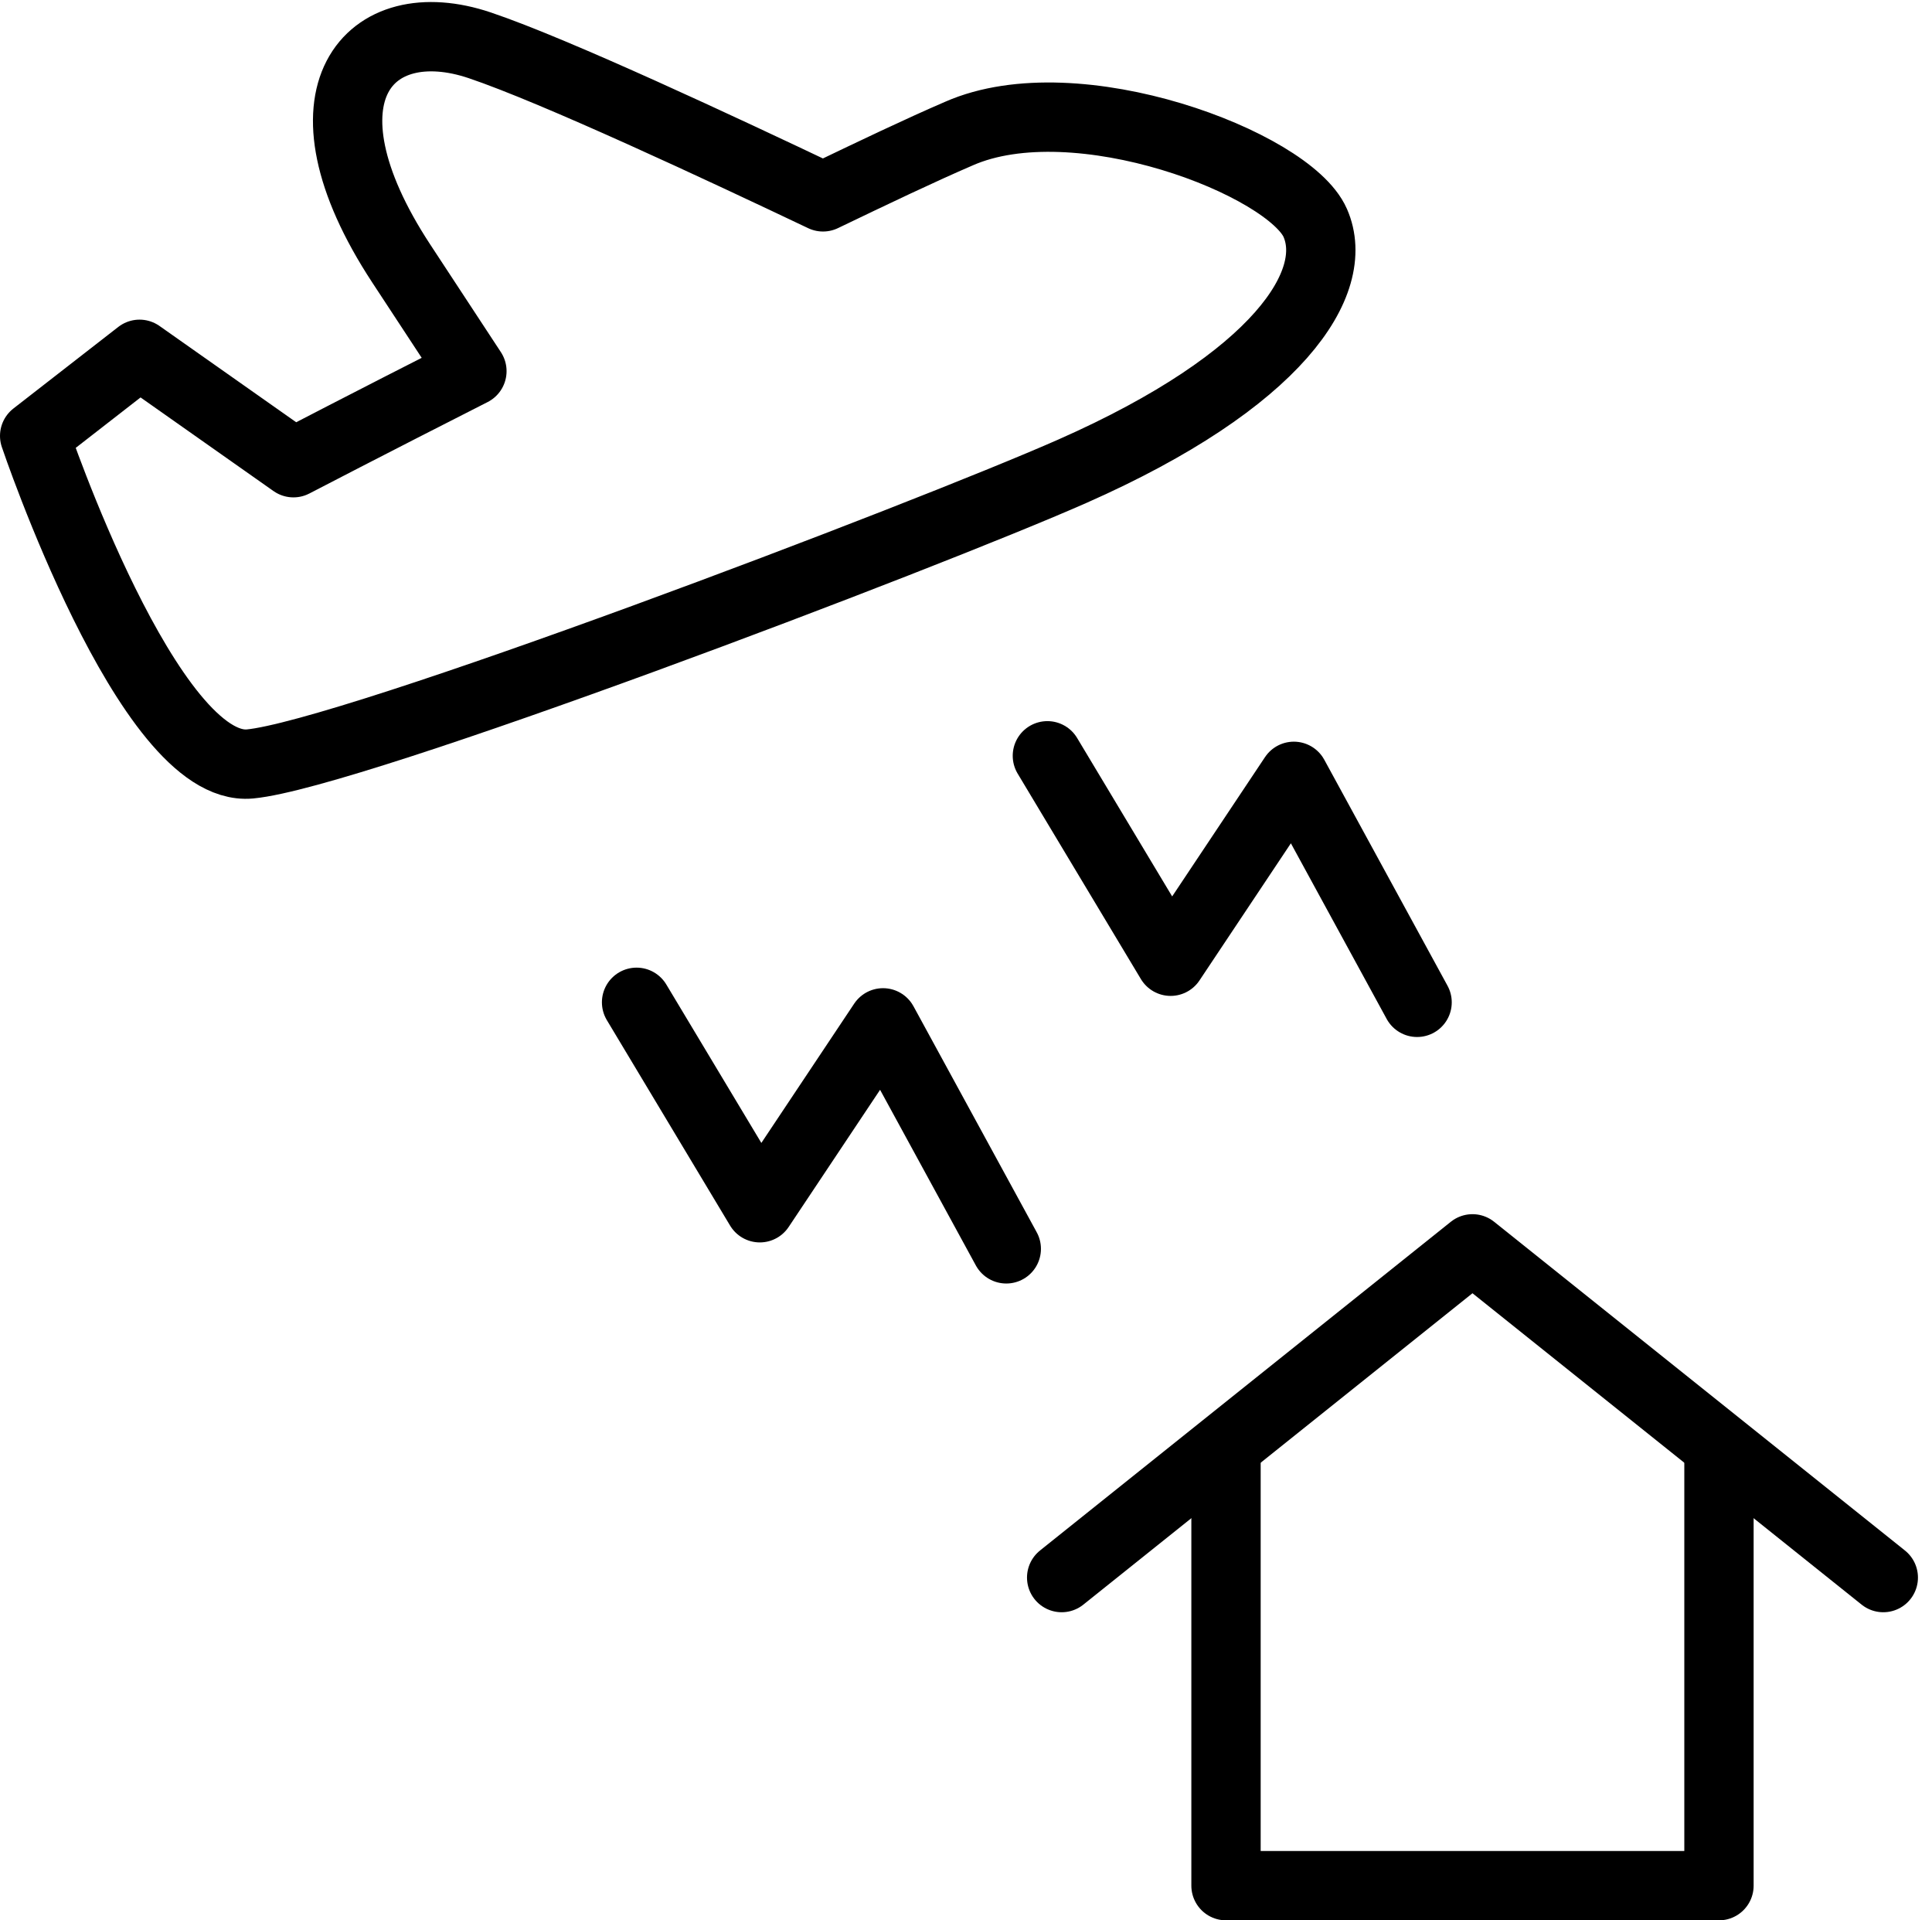
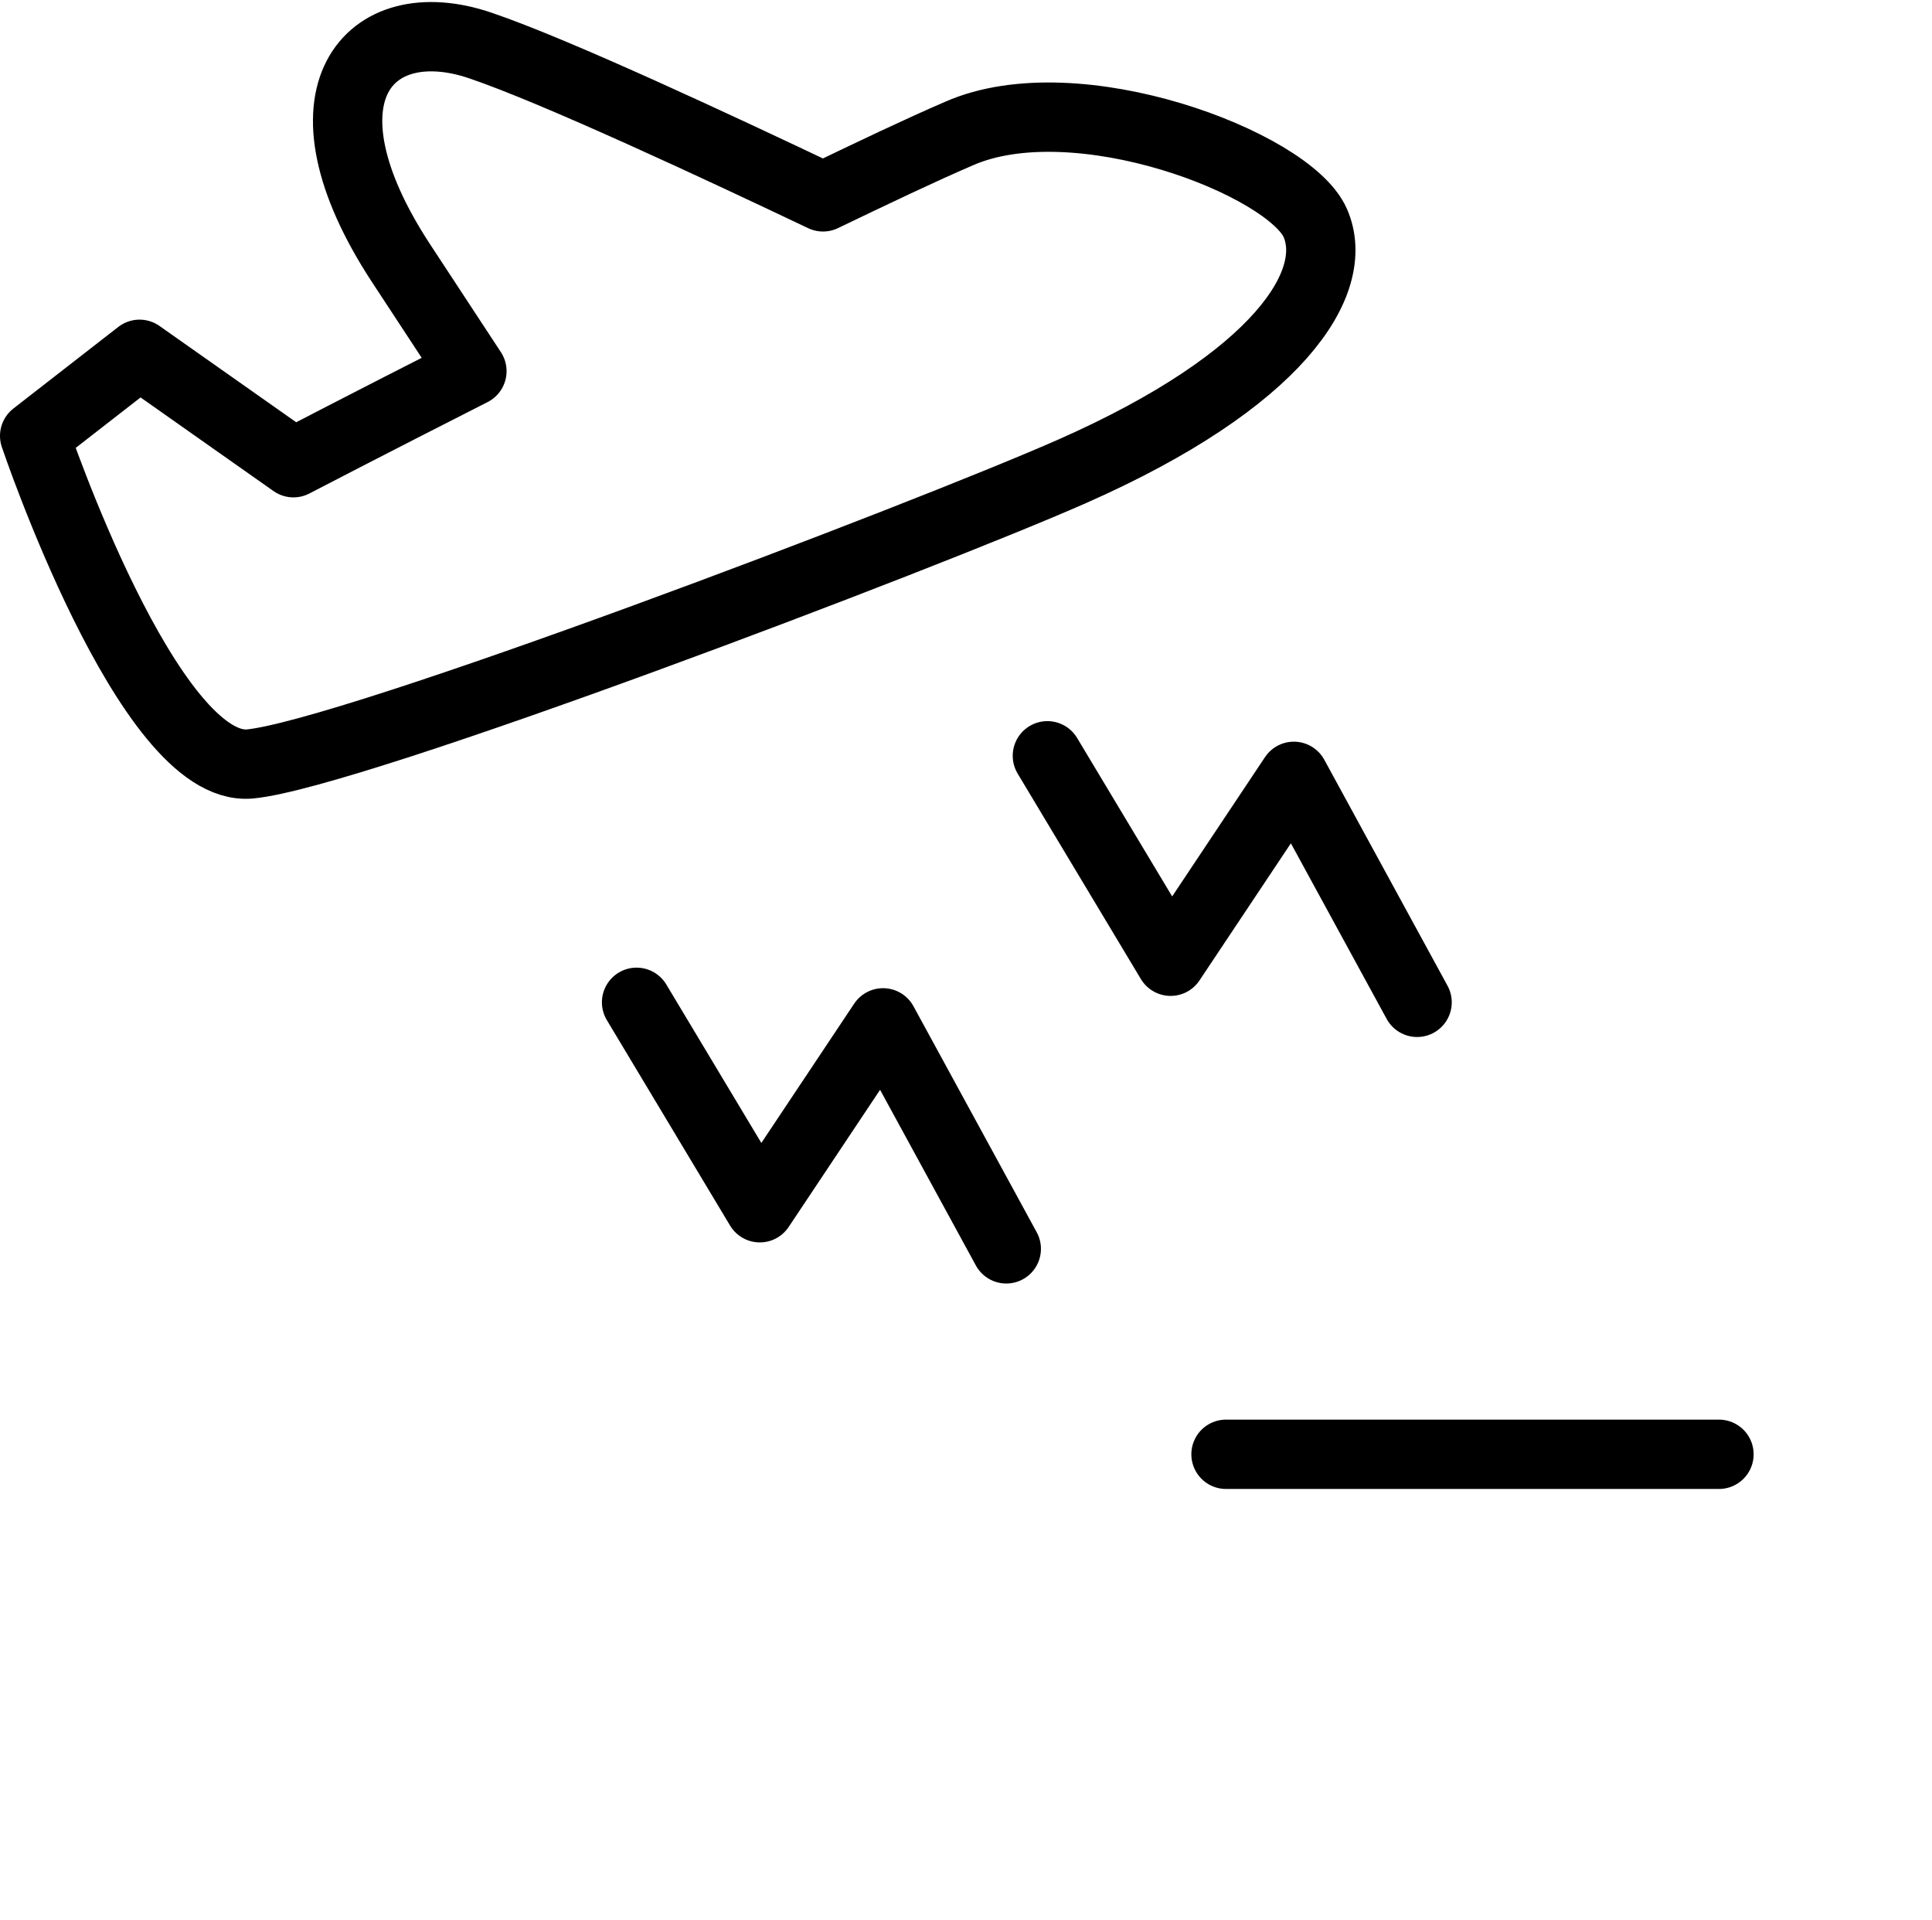
<svg xmlns="http://www.w3.org/2000/svg" width="83.608" height="83.087" viewBox="0 0 83.608 83.087">
  <g id="noice-pollution-plane" transform="translate(0.75 0.837)">
    <path id="Pfad_156" data-name="Pfad 156" d="M40.75,4.942c-1.65.711-3.68,1.678-5.884,2.738-4.3-2.044-11.573-5.451-14.852-6.556-4.793-1.618-8.206,2.116-3.4,9.44l3.058,4.658c-4.462,2.265-7.723,3.961-7.723,3.961l-6.66-4.69L.75,18.023s4.924,14.6,9.316,14.194,29.209-9.849,35.591-12.665c8.935-3.947,11.637-8.178,10.51-10.745S45.838,2.705,40.75,4.942Z" transform="translate(0 0)" fill="none" stroke="#000" stroke-linecap="round" stroke-linejoin="round" stroke-width="3" />
-     <path id="Pfad_157" data-name="Pfad 157" d="M36.583,18V36.664H15.25V18" transform="translate(37.056 44.086)" fill="none" stroke="#000" stroke-linecap="round" stroke-linejoin="round" stroke-width="3" />
-     <path id="Pfad_158" data-name="Pfad 158" d="M13.25,29.723,31.028,15.5,48.806,29.723" transform="translate(31.944 37.697)" fill="none" stroke="#000" stroke-linecap="round" stroke-linejoin="round" stroke-width="3" />
+     <path id="Pfad_157" data-name="Pfad 157" d="M36.583,18H15.25V18" transform="translate(37.056 44.086)" fill="none" stroke="#000" stroke-linecap="round" stroke-linejoin="round" stroke-width="3" />
    <path id="Pfad_159" data-name="Pfad 159" d="M8.076,12.5l5.333,8.889,5.333-8,5.333,9.778" transform="translate(18.722 30.03)" fill="none" stroke="#000" stroke-linecap="round" stroke-linejoin="round" stroke-width="3" />
    <path id="Pfad_160" data-name="Pfad 160" d="M13.076,9.5l5.333,8.889,5.333-8,5.333,9.778" transform="translate(31.5 22.364)" fill="none" stroke="#000" stroke-linecap="round" stroke-linejoin="round" stroke-width="3" />
  </g>
</svg>